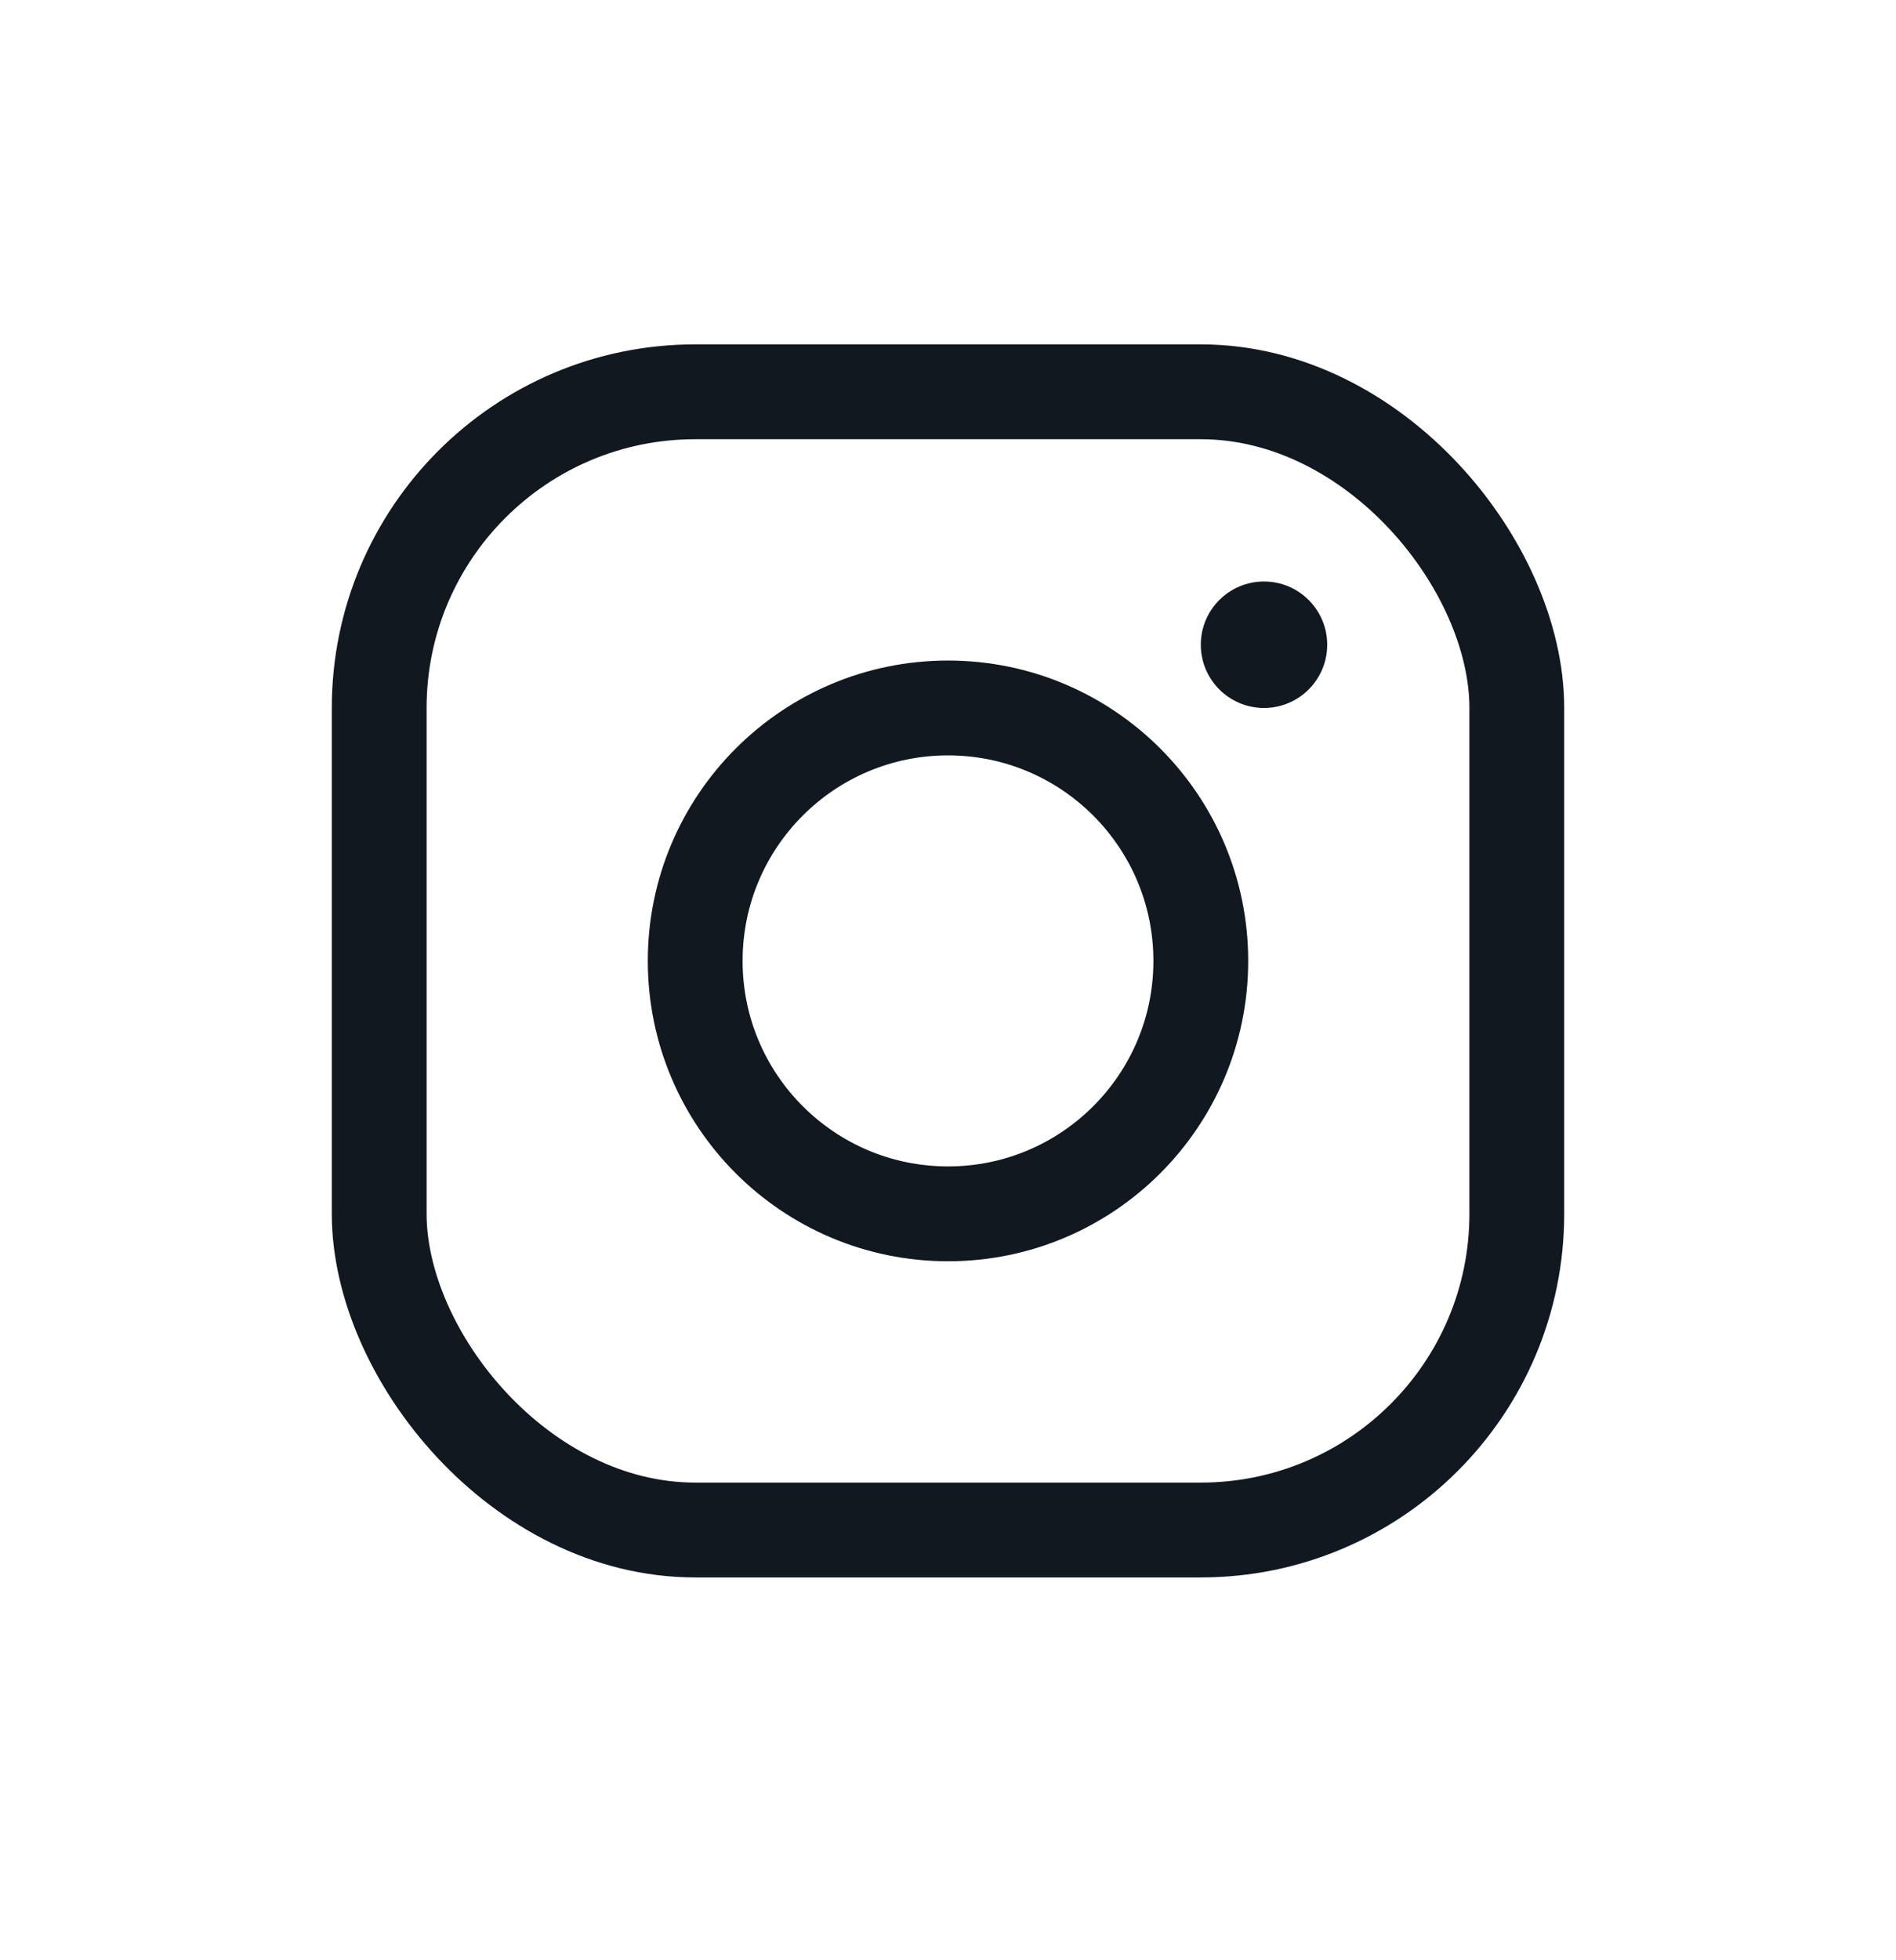
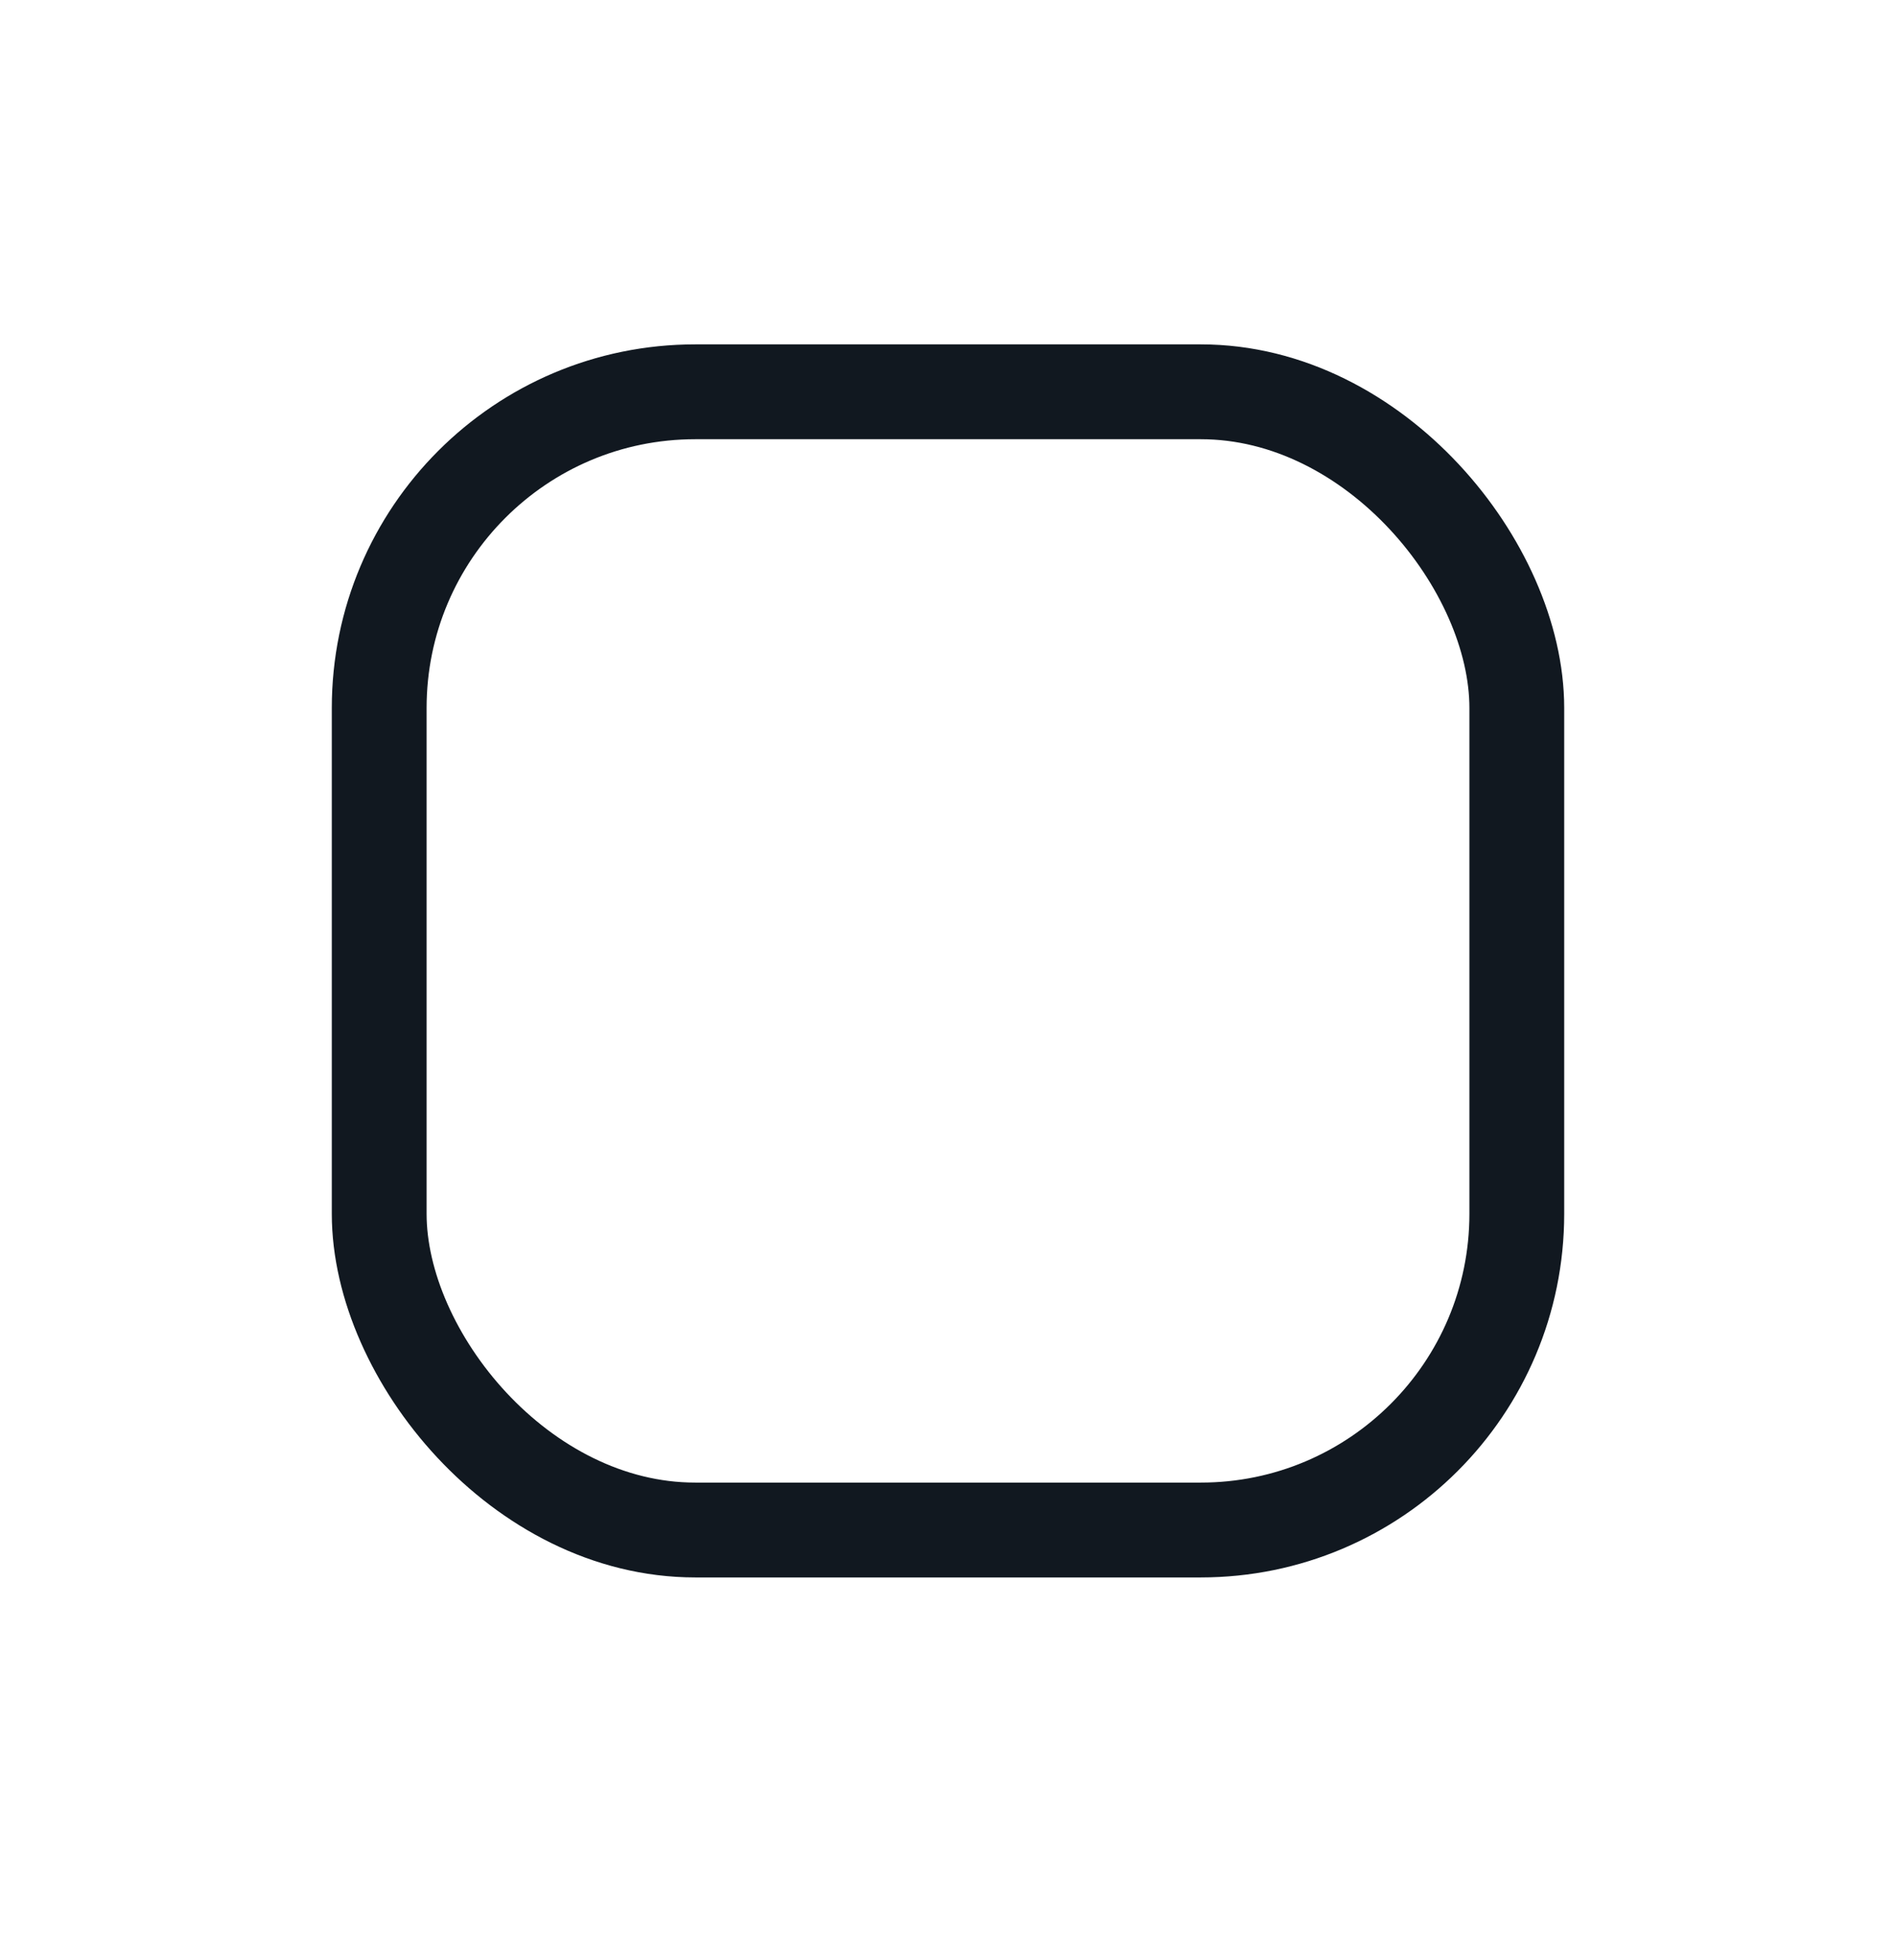
<svg xmlns="http://www.w3.org/2000/svg" width="30" height="31" viewBox="0 0 30 31" fill="none">
  <rect x="6" y="6.196" width="18" height="18" rx="5" stroke="#111820" stroke-width="1.5" />
-   <circle cx="15" cy="15.196" r="4" stroke="#111820" stroke-width="1.5" />
-   <circle cx="1" cy="1" r="1" transform="matrix(-1 0 0 1 21 9.196)" fill="#111820" />
</svg>